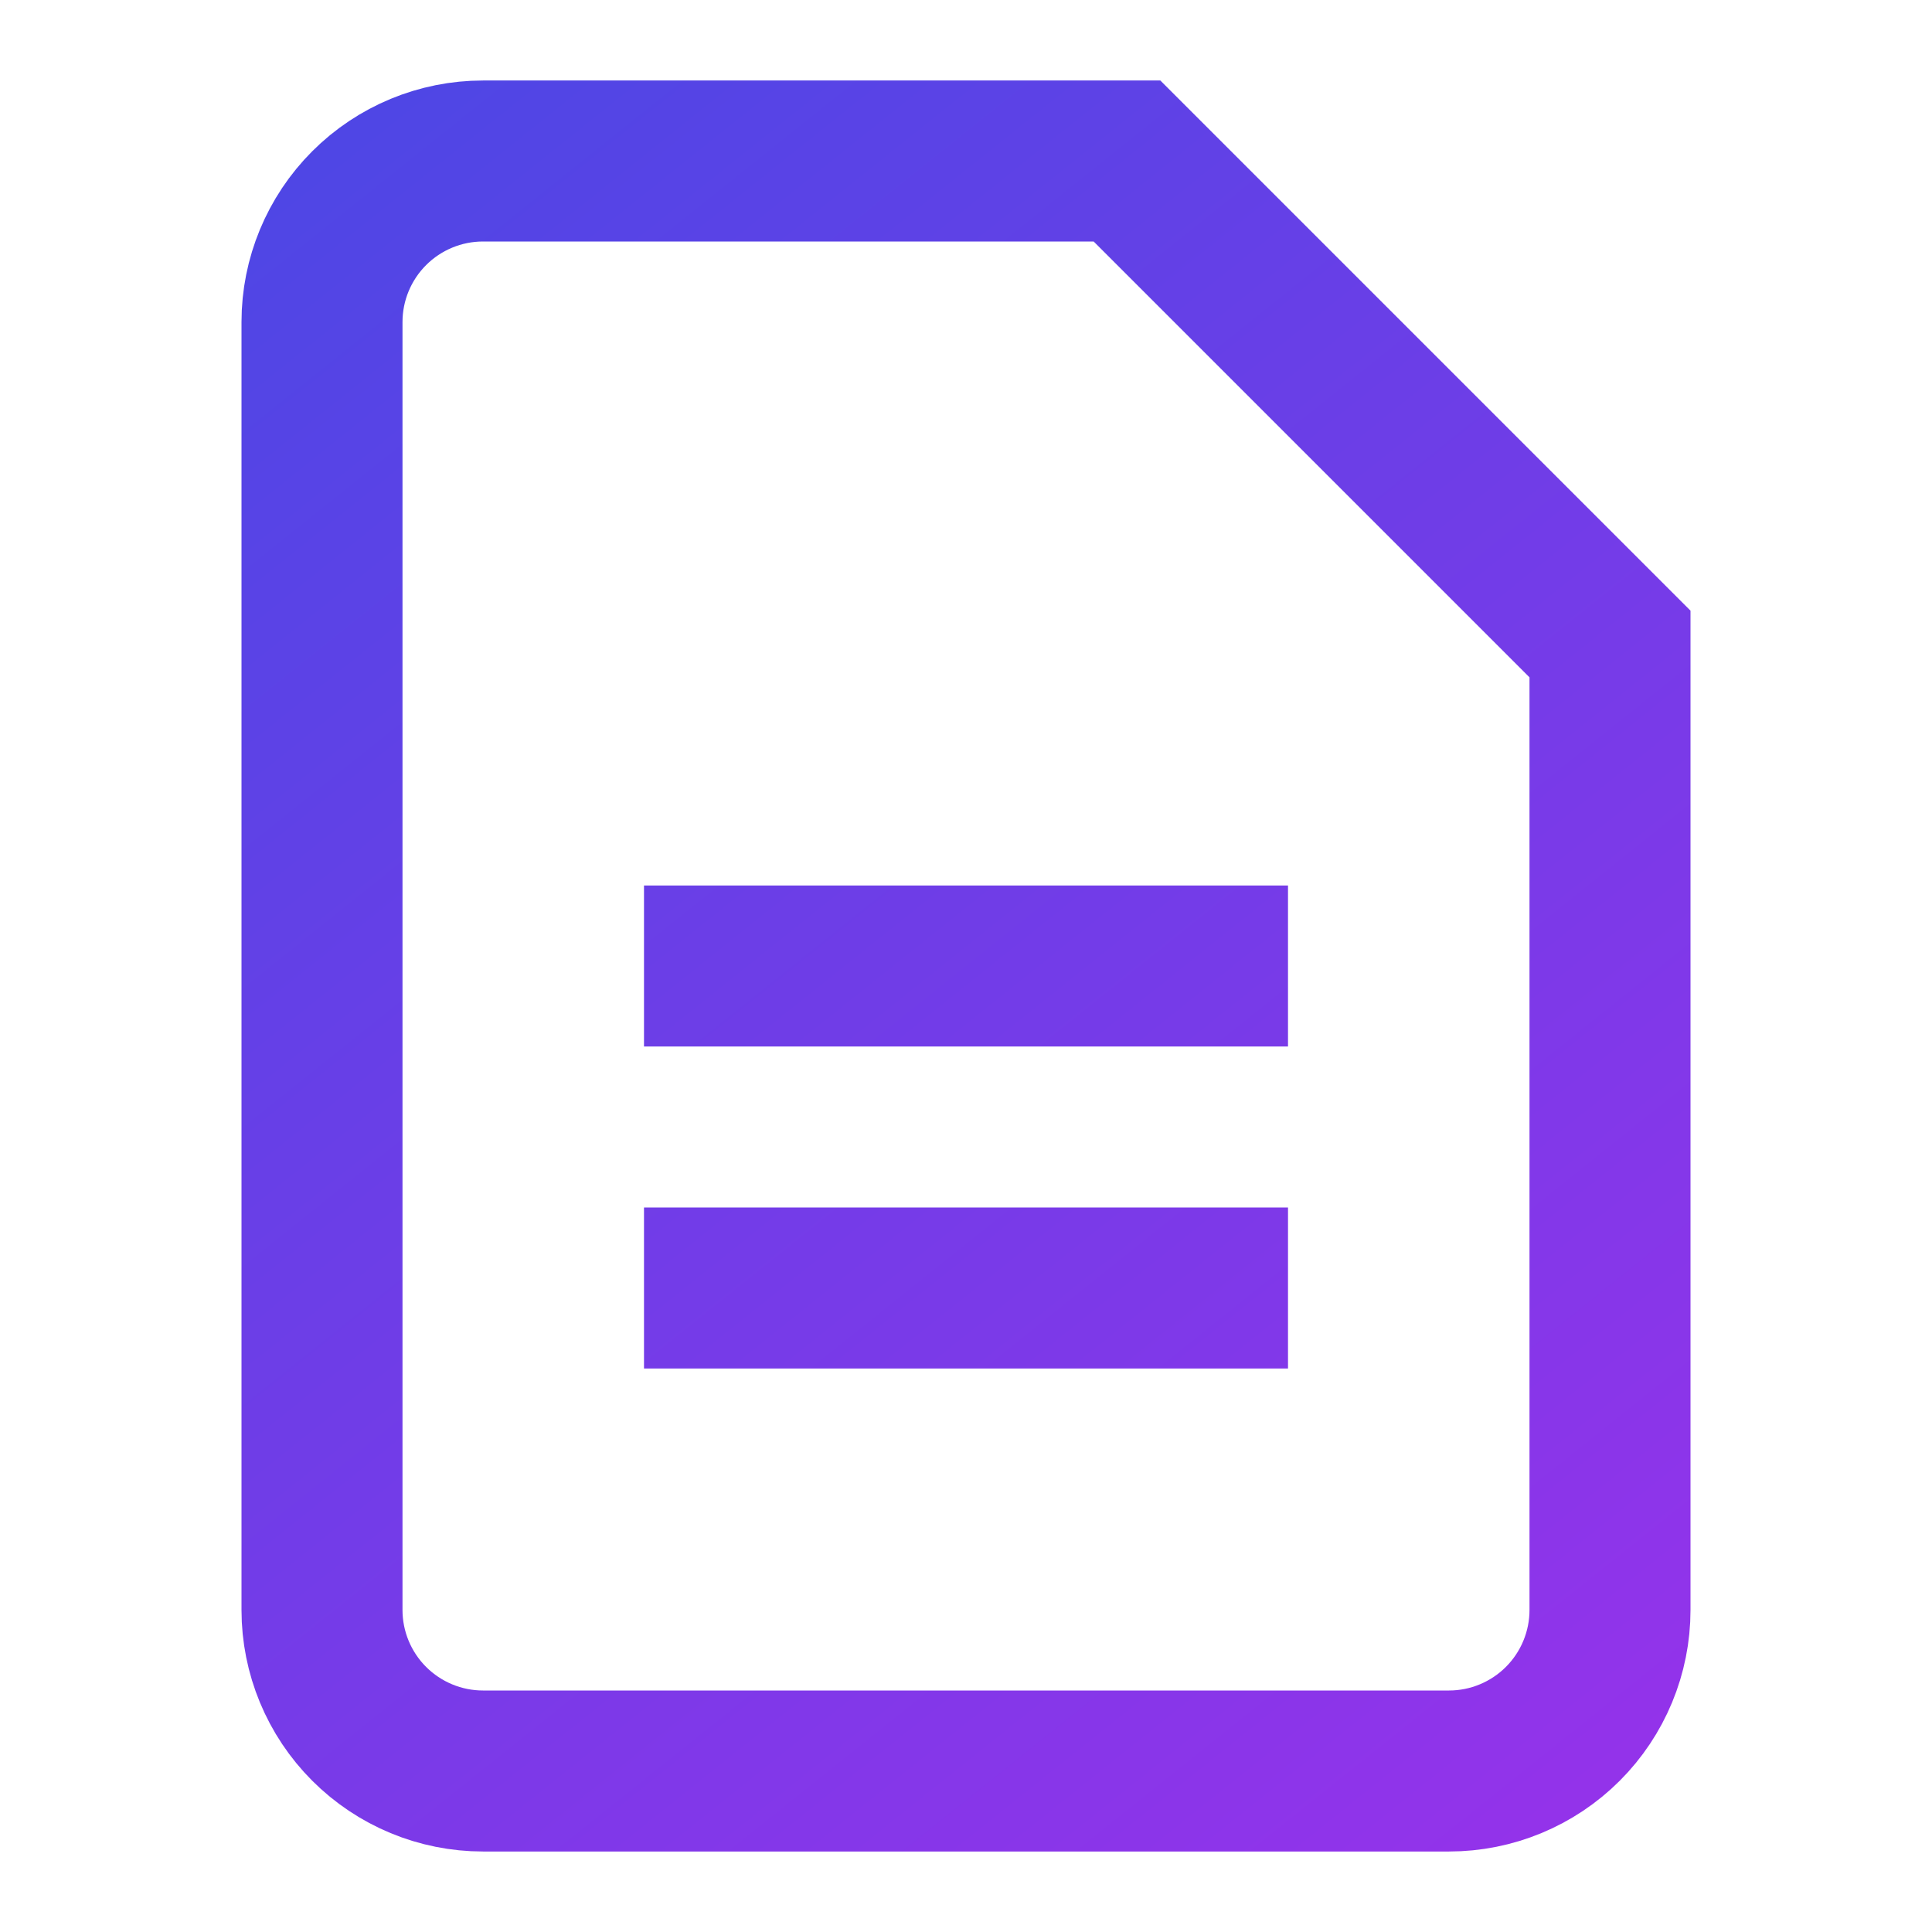
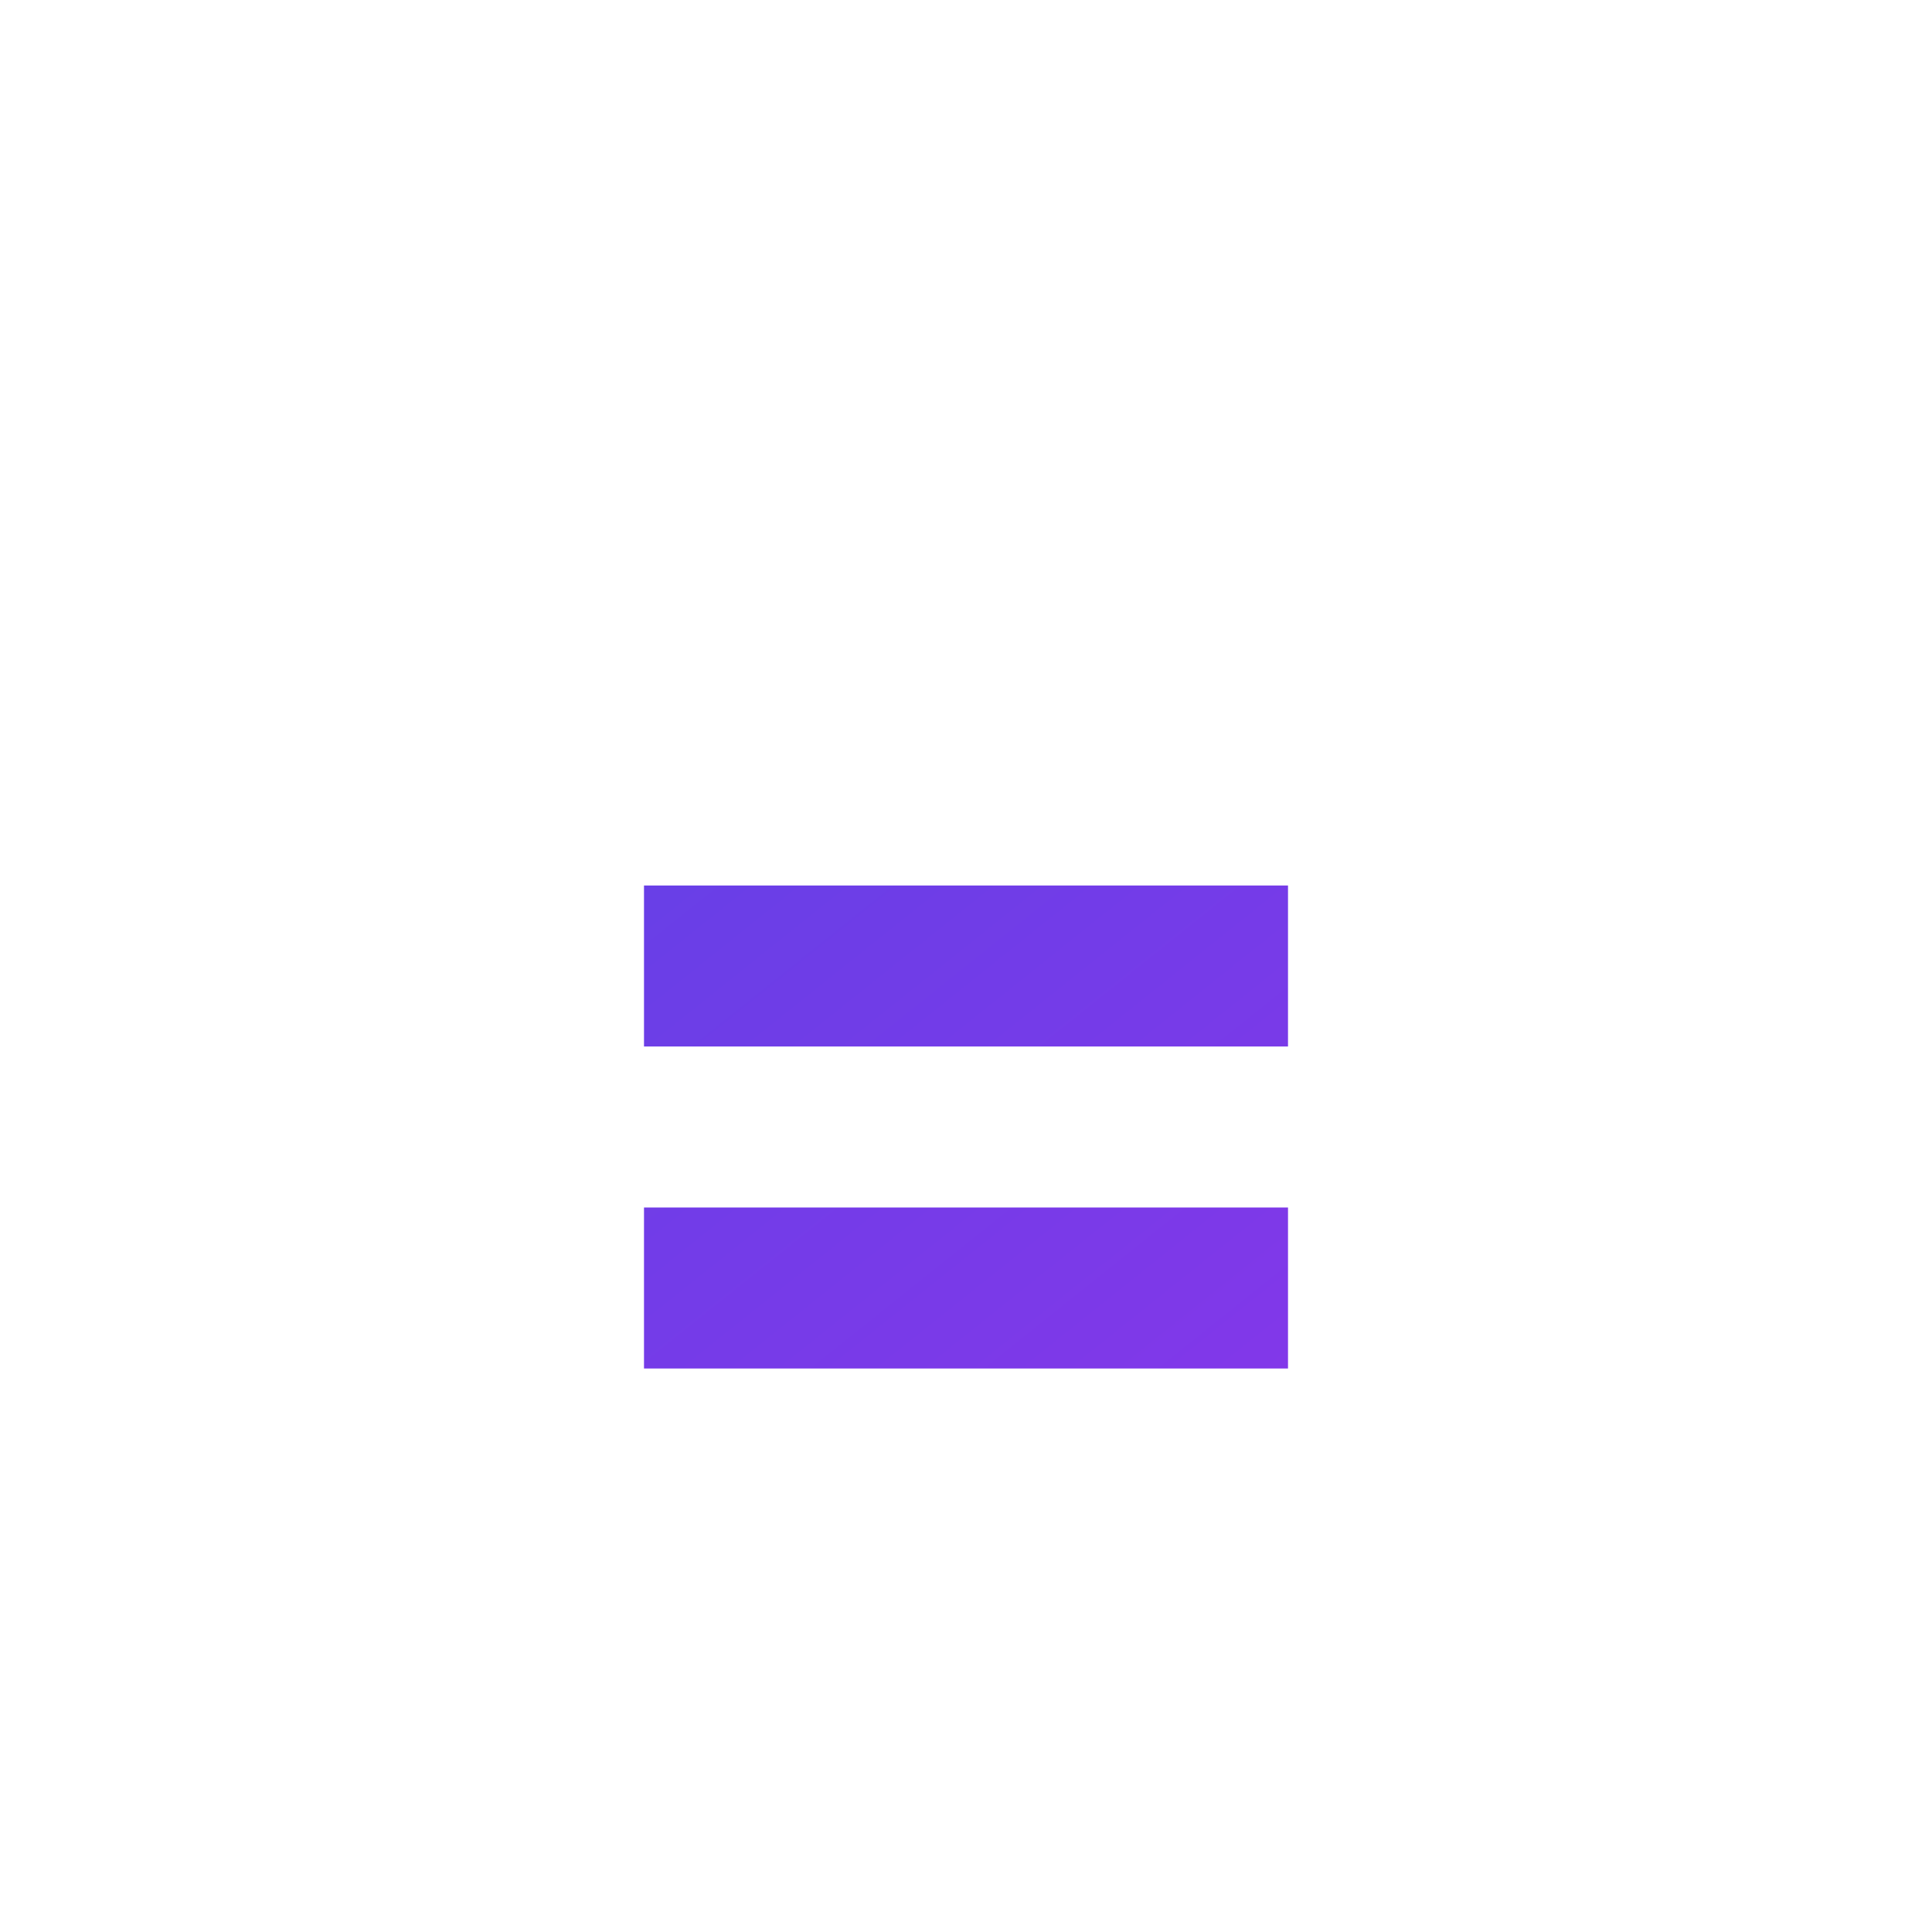
<svg xmlns="http://www.w3.org/2000/svg" width="48" height="48" viewBox="0 0 24 24" fill="none">
  <defs>
    <linearGradient id="gradient1" x1="4" y1="2" x2="20" y2="22" gradientUnits="userSpaceOnUse">
      <stop offset="0%" stop-color="#4F46E5" />
      <stop offset="100%" stop-color="#9333EA" />
    </linearGradient>
  </defs>
-   <path d="M14 2H6C5.47 2 4.961 2.211 4.586 2.586C4.211 2.961 4 3.47 4 4V20C4 20.53 4.211 21.039 4.586 21.414C4.961 21.789 5.47 22 6 22H18C18.53 22 19.039 21.789 19.414 21.414C19.789 21.039 20 20.53 20 20V8L14 2Z" stroke="url(#gradient1)" stroke-width="2" />
  <path d="M8 12H16M8 16H16" stroke="url(#gradient1)" stroke-width="2" />
</svg>